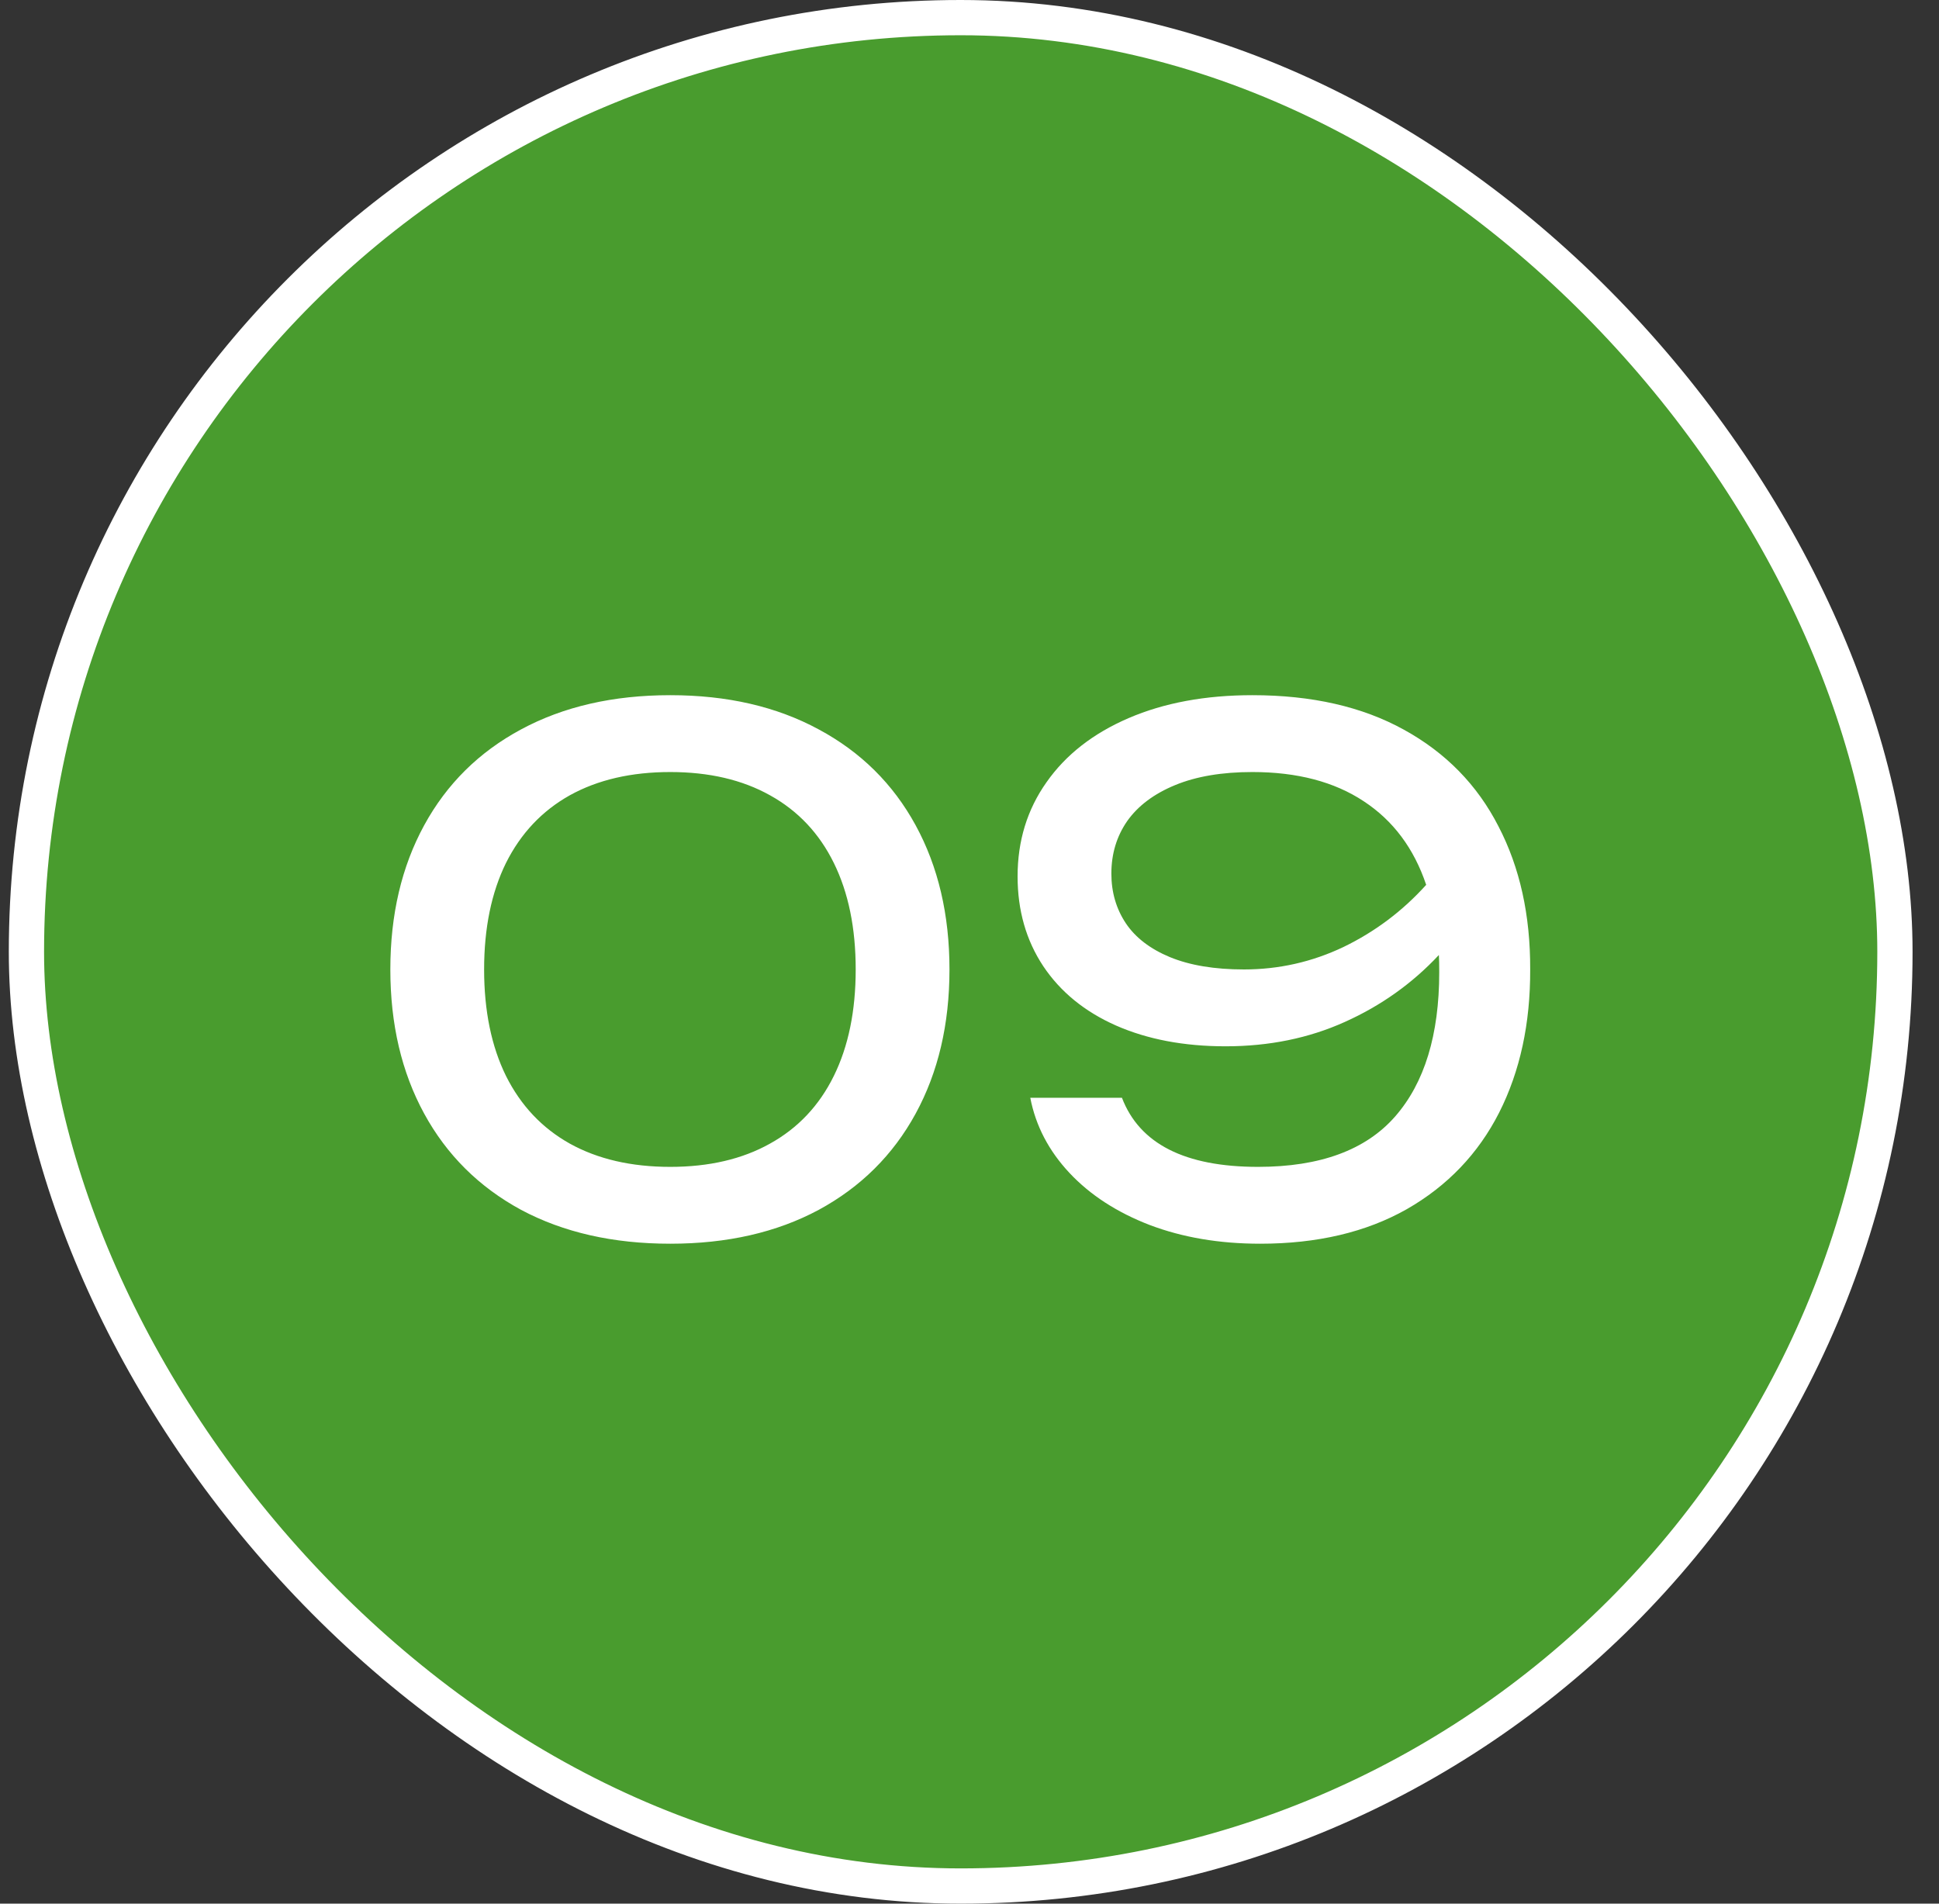
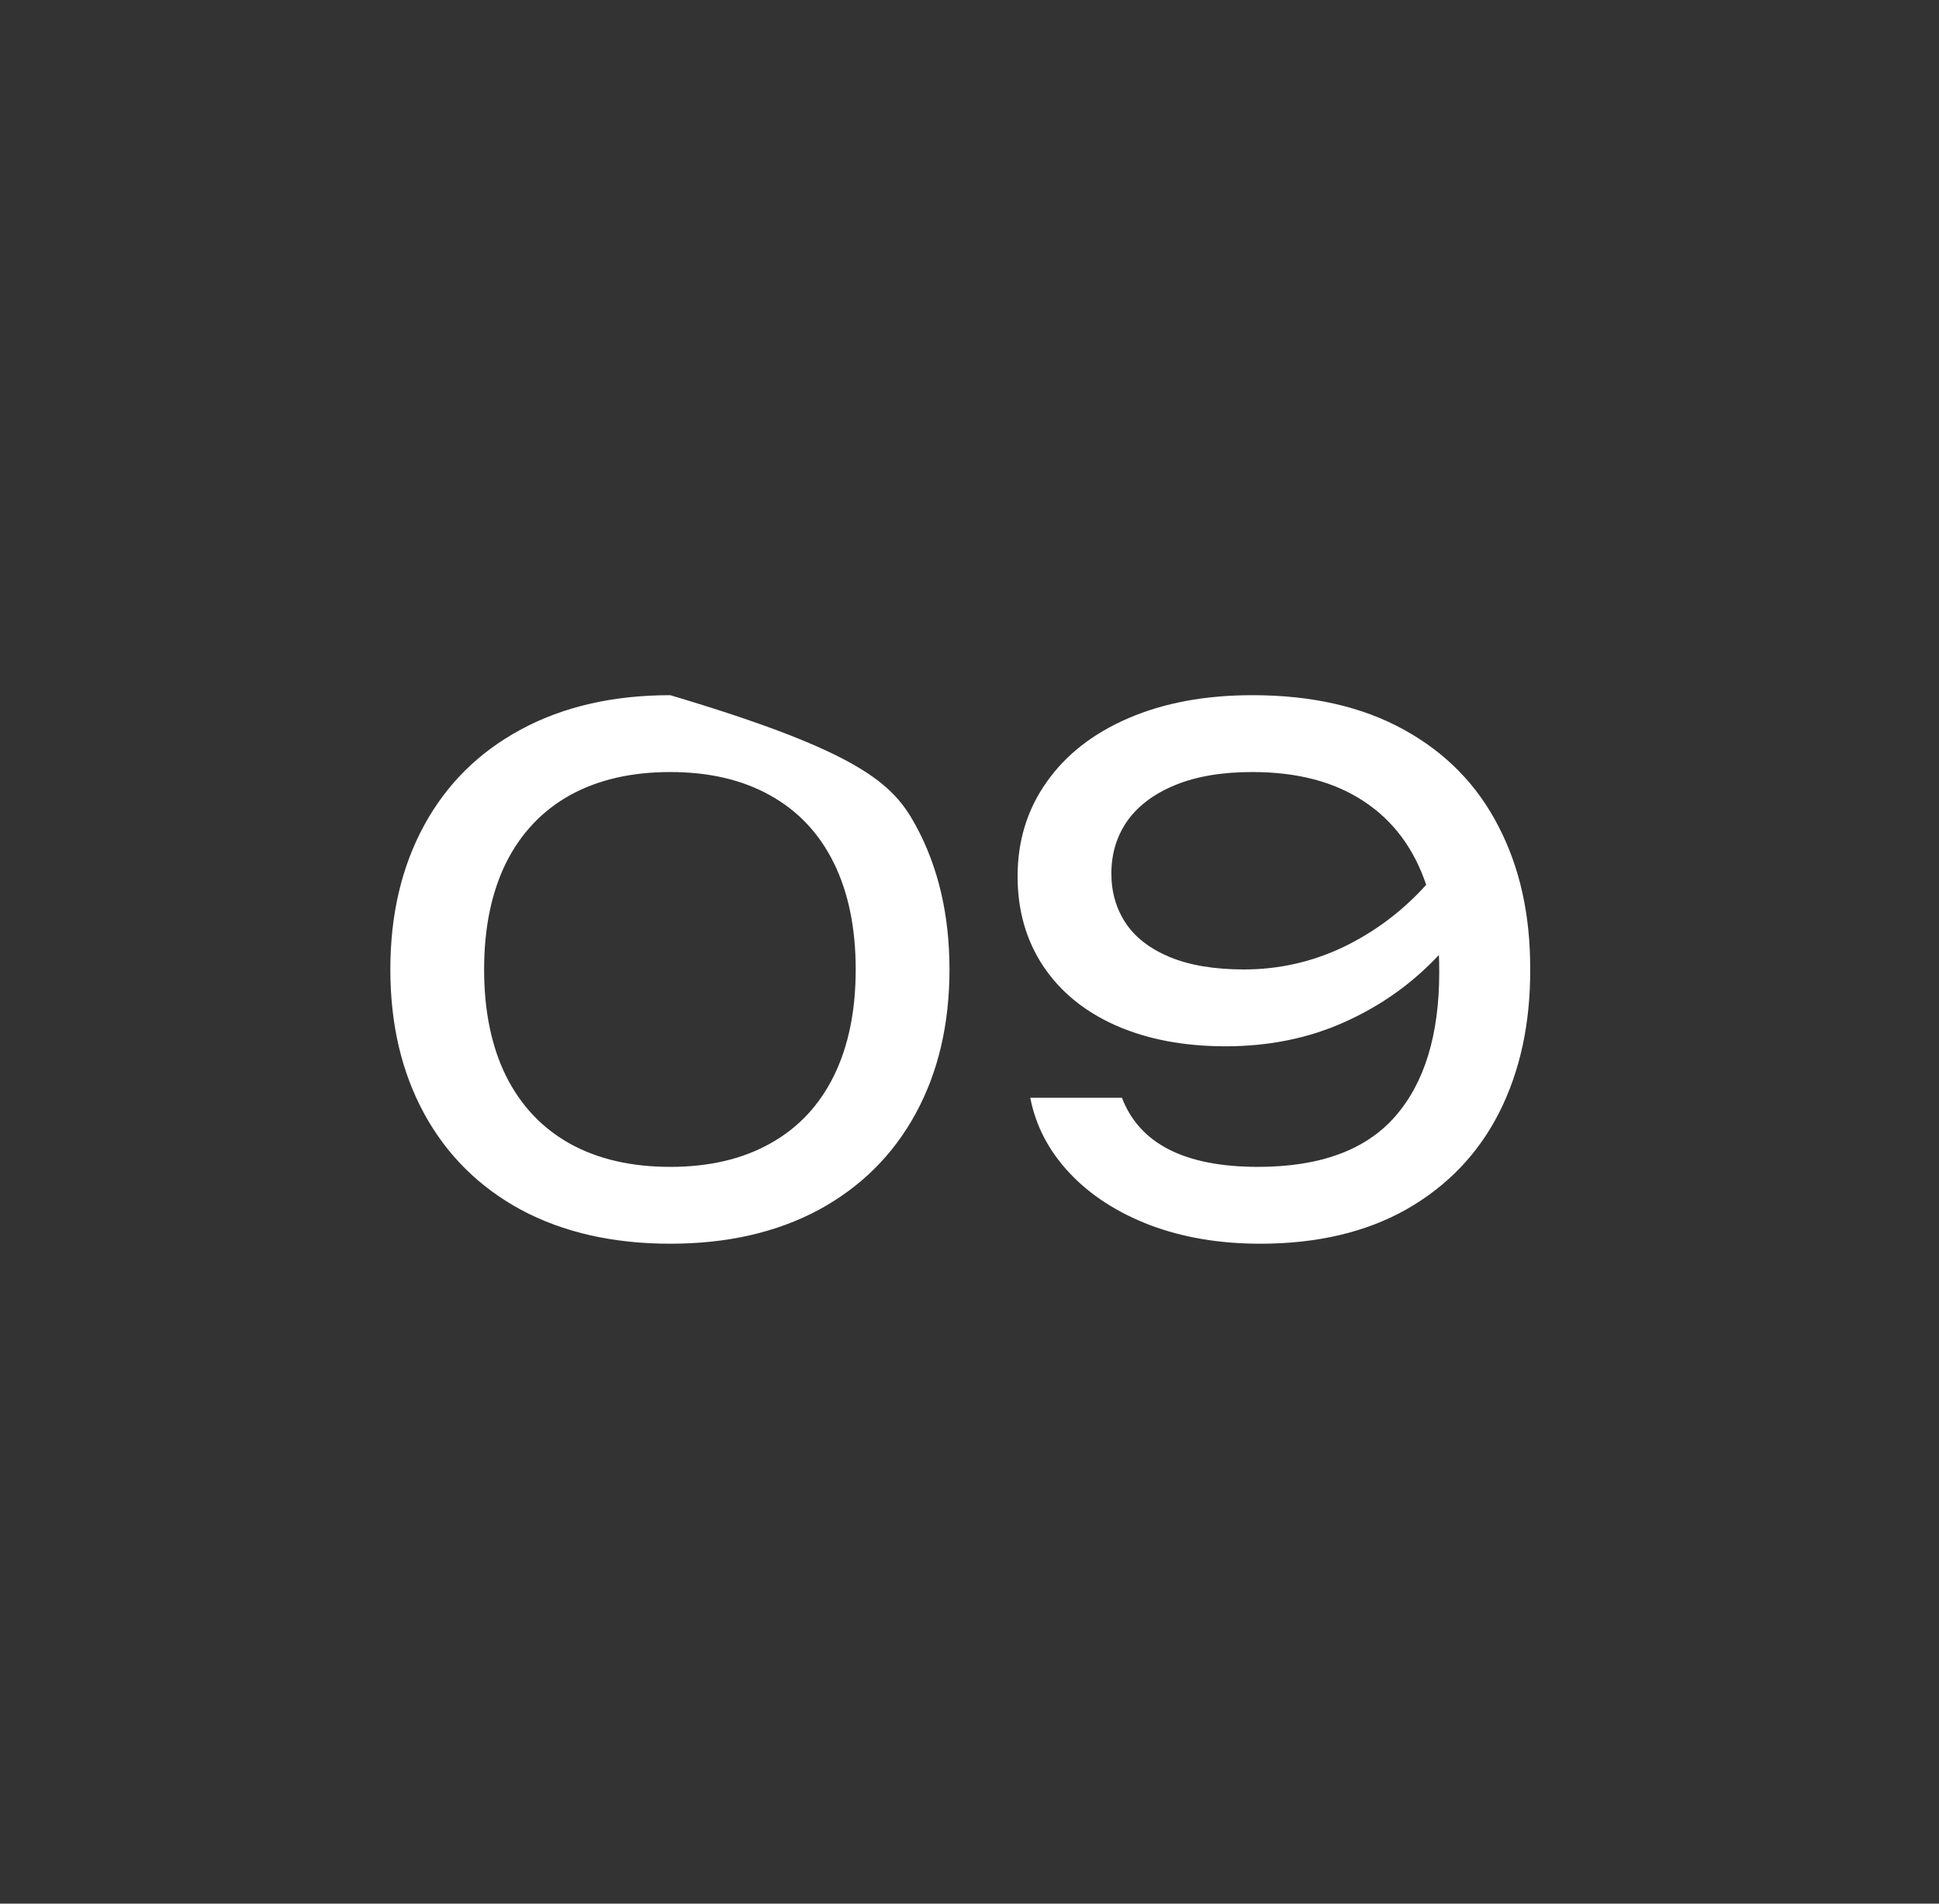
<svg xmlns="http://www.w3.org/2000/svg" width="55" height="54" viewBox="0 0 55 54" fill="none">
  <rect x="0" y="0" width="55" height="54" fill="#333333" stroke="none" />
-   <rect x="0.75" y="0.5" width="53" height="53" rx="26.5" fill="#499C2E" />
-   <rect x="0.75" y="0.5" width="53" height="53" rx="26.5" stroke="white" />
-   <path d="M19.012 35.28C17.392 35.28 15.982 34.96 14.782 34.32C13.589 33.673 12.672 32.763 12.032 31.59C11.392 30.417 11.072 29.053 11.072 27.5C11.072 25.947 11.392 24.583 12.032 23.41C12.672 22.237 13.589 21.33 14.782 20.69C15.982 20.043 17.392 19.72 19.012 19.72C20.626 19.72 22.029 20.043 23.222 20.69C24.416 21.33 25.332 22.237 25.972 23.41C26.612 24.583 26.932 25.947 26.932 27.5C26.932 29.053 26.612 30.417 25.972 31.59C25.332 32.763 24.416 33.673 23.222 34.32C22.029 34.96 20.626 35.28 19.012 35.28ZM19.012 33.1C20.112 33.1 21.056 32.88 21.842 32.44C22.636 32 23.239 31.36 23.652 30.52C24.066 29.68 24.272 28.673 24.272 27.5C24.272 26.327 24.066 25.32 23.652 24.48C23.239 23.64 22.636 23 21.842 22.56C21.056 22.12 20.112 21.9 19.012 21.9C17.906 21.9 16.956 22.12 16.162 22.56C15.376 23 14.772 23.64 14.352 24.48C13.939 25.32 13.732 26.327 13.732 27.5C13.732 28.673 13.939 29.68 14.352 30.52C14.772 31.36 15.376 32 16.162 32.44C16.956 32.88 17.906 33.1 19.012 33.1ZM43.404 27.5C43.41 29.033 43.117 30.387 42.524 31.56C41.931 32.727 41.057 33.64 39.904 34.3C38.751 34.953 37.364 35.28 35.744 35.28C34.59 35.28 33.547 35.103 32.614 34.75C31.68 34.39 30.921 33.897 30.334 33.27C29.747 32.643 29.377 31.933 29.224 31.14H31.824C32.324 32.447 33.611 33.1 35.684 33.1C37.444 33.1 38.74 32.623 39.574 31.67C40.407 30.717 40.824 29.353 40.824 27.58C40.824 27.36 40.821 27.197 40.814 27.09C40.06 27.897 39.17 28.53 38.144 28.99C37.124 29.45 35.997 29.68 34.764 29.68C33.584 29.68 32.547 29.483 31.654 29.09C30.767 28.697 30.081 28.137 29.594 27.41C29.107 26.677 28.864 25.827 28.864 24.86C28.864 23.853 29.137 22.963 29.684 22.19C30.23 21.41 31.007 20.803 32.014 20.37C33.02 19.937 34.191 19.72 35.524 19.72C37.211 19.72 38.644 20.047 39.824 20.7C41.011 21.353 41.904 22.267 42.504 23.44C43.111 24.607 43.41 25.96 43.404 27.5ZM35.284 27.5C36.277 27.5 37.221 27.287 38.114 26.86C39.007 26.427 39.787 25.84 40.454 25.1C40.107 24.067 39.517 23.277 38.684 22.73C37.85 22.177 36.797 21.9 35.524 21.9C34.664 21.9 33.934 22.023 33.334 22.27C32.734 22.517 32.281 22.857 31.974 23.29C31.674 23.723 31.524 24.22 31.524 24.78C31.524 25.307 31.66 25.777 31.934 26.19C32.207 26.597 32.624 26.917 33.184 27.15C33.751 27.383 34.45 27.5 35.284 27.5Z" fill="white" />
+   <path d="M19.012 35.28C17.392 35.28 15.982 34.96 14.782 34.32C13.589 33.673 12.672 32.763 12.032 31.59C11.392 30.417 11.072 29.053 11.072 27.5C11.072 25.947 11.392 24.583 12.032 23.41C12.672 22.237 13.589 21.33 14.782 20.69C15.982 20.043 17.392 19.72 19.012 19.72C24.416 21.33 25.332 22.237 25.972 23.41C26.612 24.583 26.932 25.947 26.932 27.5C26.932 29.053 26.612 30.417 25.972 31.59C25.332 32.763 24.416 33.673 23.222 34.32C22.029 34.96 20.626 35.28 19.012 35.28ZM19.012 33.1C20.112 33.1 21.056 32.88 21.842 32.44C22.636 32 23.239 31.36 23.652 30.52C24.066 29.68 24.272 28.673 24.272 27.5C24.272 26.327 24.066 25.32 23.652 24.48C23.239 23.64 22.636 23 21.842 22.56C21.056 22.12 20.112 21.9 19.012 21.9C17.906 21.9 16.956 22.12 16.162 22.56C15.376 23 14.772 23.64 14.352 24.48C13.939 25.32 13.732 26.327 13.732 27.5C13.732 28.673 13.939 29.68 14.352 30.52C14.772 31.36 15.376 32 16.162 32.44C16.956 32.88 17.906 33.1 19.012 33.1ZM43.404 27.5C43.41 29.033 43.117 30.387 42.524 31.56C41.931 32.727 41.057 33.64 39.904 34.3C38.751 34.953 37.364 35.28 35.744 35.28C34.59 35.28 33.547 35.103 32.614 34.75C31.68 34.39 30.921 33.897 30.334 33.27C29.747 32.643 29.377 31.933 29.224 31.14H31.824C32.324 32.447 33.611 33.1 35.684 33.1C37.444 33.1 38.74 32.623 39.574 31.67C40.407 30.717 40.824 29.353 40.824 27.58C40.824 27.36 40.821 27.197 40.814 27.09C40.06 27.897 39.17 28.53 38.144 28.99C37.124 29.45 35.997 29.68 34.764 29.68C33.584 29.68 32.547 29.483 31.654 29.09C30.767 28.697 30.081 28.137 29.594 27.41C29.107 26.677 28.864 25.827 28.864 24.86C28.864 23.853 29.137 22.963 29.684 22.19C30.23 21.41 31.007 20.803 32.014 20.37C33.02 19.937 34.191 19.72 35.524 19.72C37.211 19.72 38.644 20.047 39.824 20.7C41.011 21.353 41.904 22.267 42.504 23.44C43.111 24.607 43.41 25.96 43.404 27.5ZM35.284 27.5C36.277 27.5 37.221 27.287 38.114 26.86C39.007 26.427 39.787 25.84 40.454 25.1C40.107 24.067 39.517 23.277 38.684 22.73C37.85 22.177 36.797 21.9 35.524 21.9C34.664 21.9 33.934 22.023 33.334 22.27C32.734 22.517 32.281 22.857 31.974 23.29C31.674 23.723 31.524 24.22 31.524 24.78C31.524 25.307 31.66 25.777 31.934 26.19C32.207 26.597 32.624 26.917 33.184 27.15C33.751 27.383 34.45 27.5 35.284 27.5Z" fill="white" />
</svg>